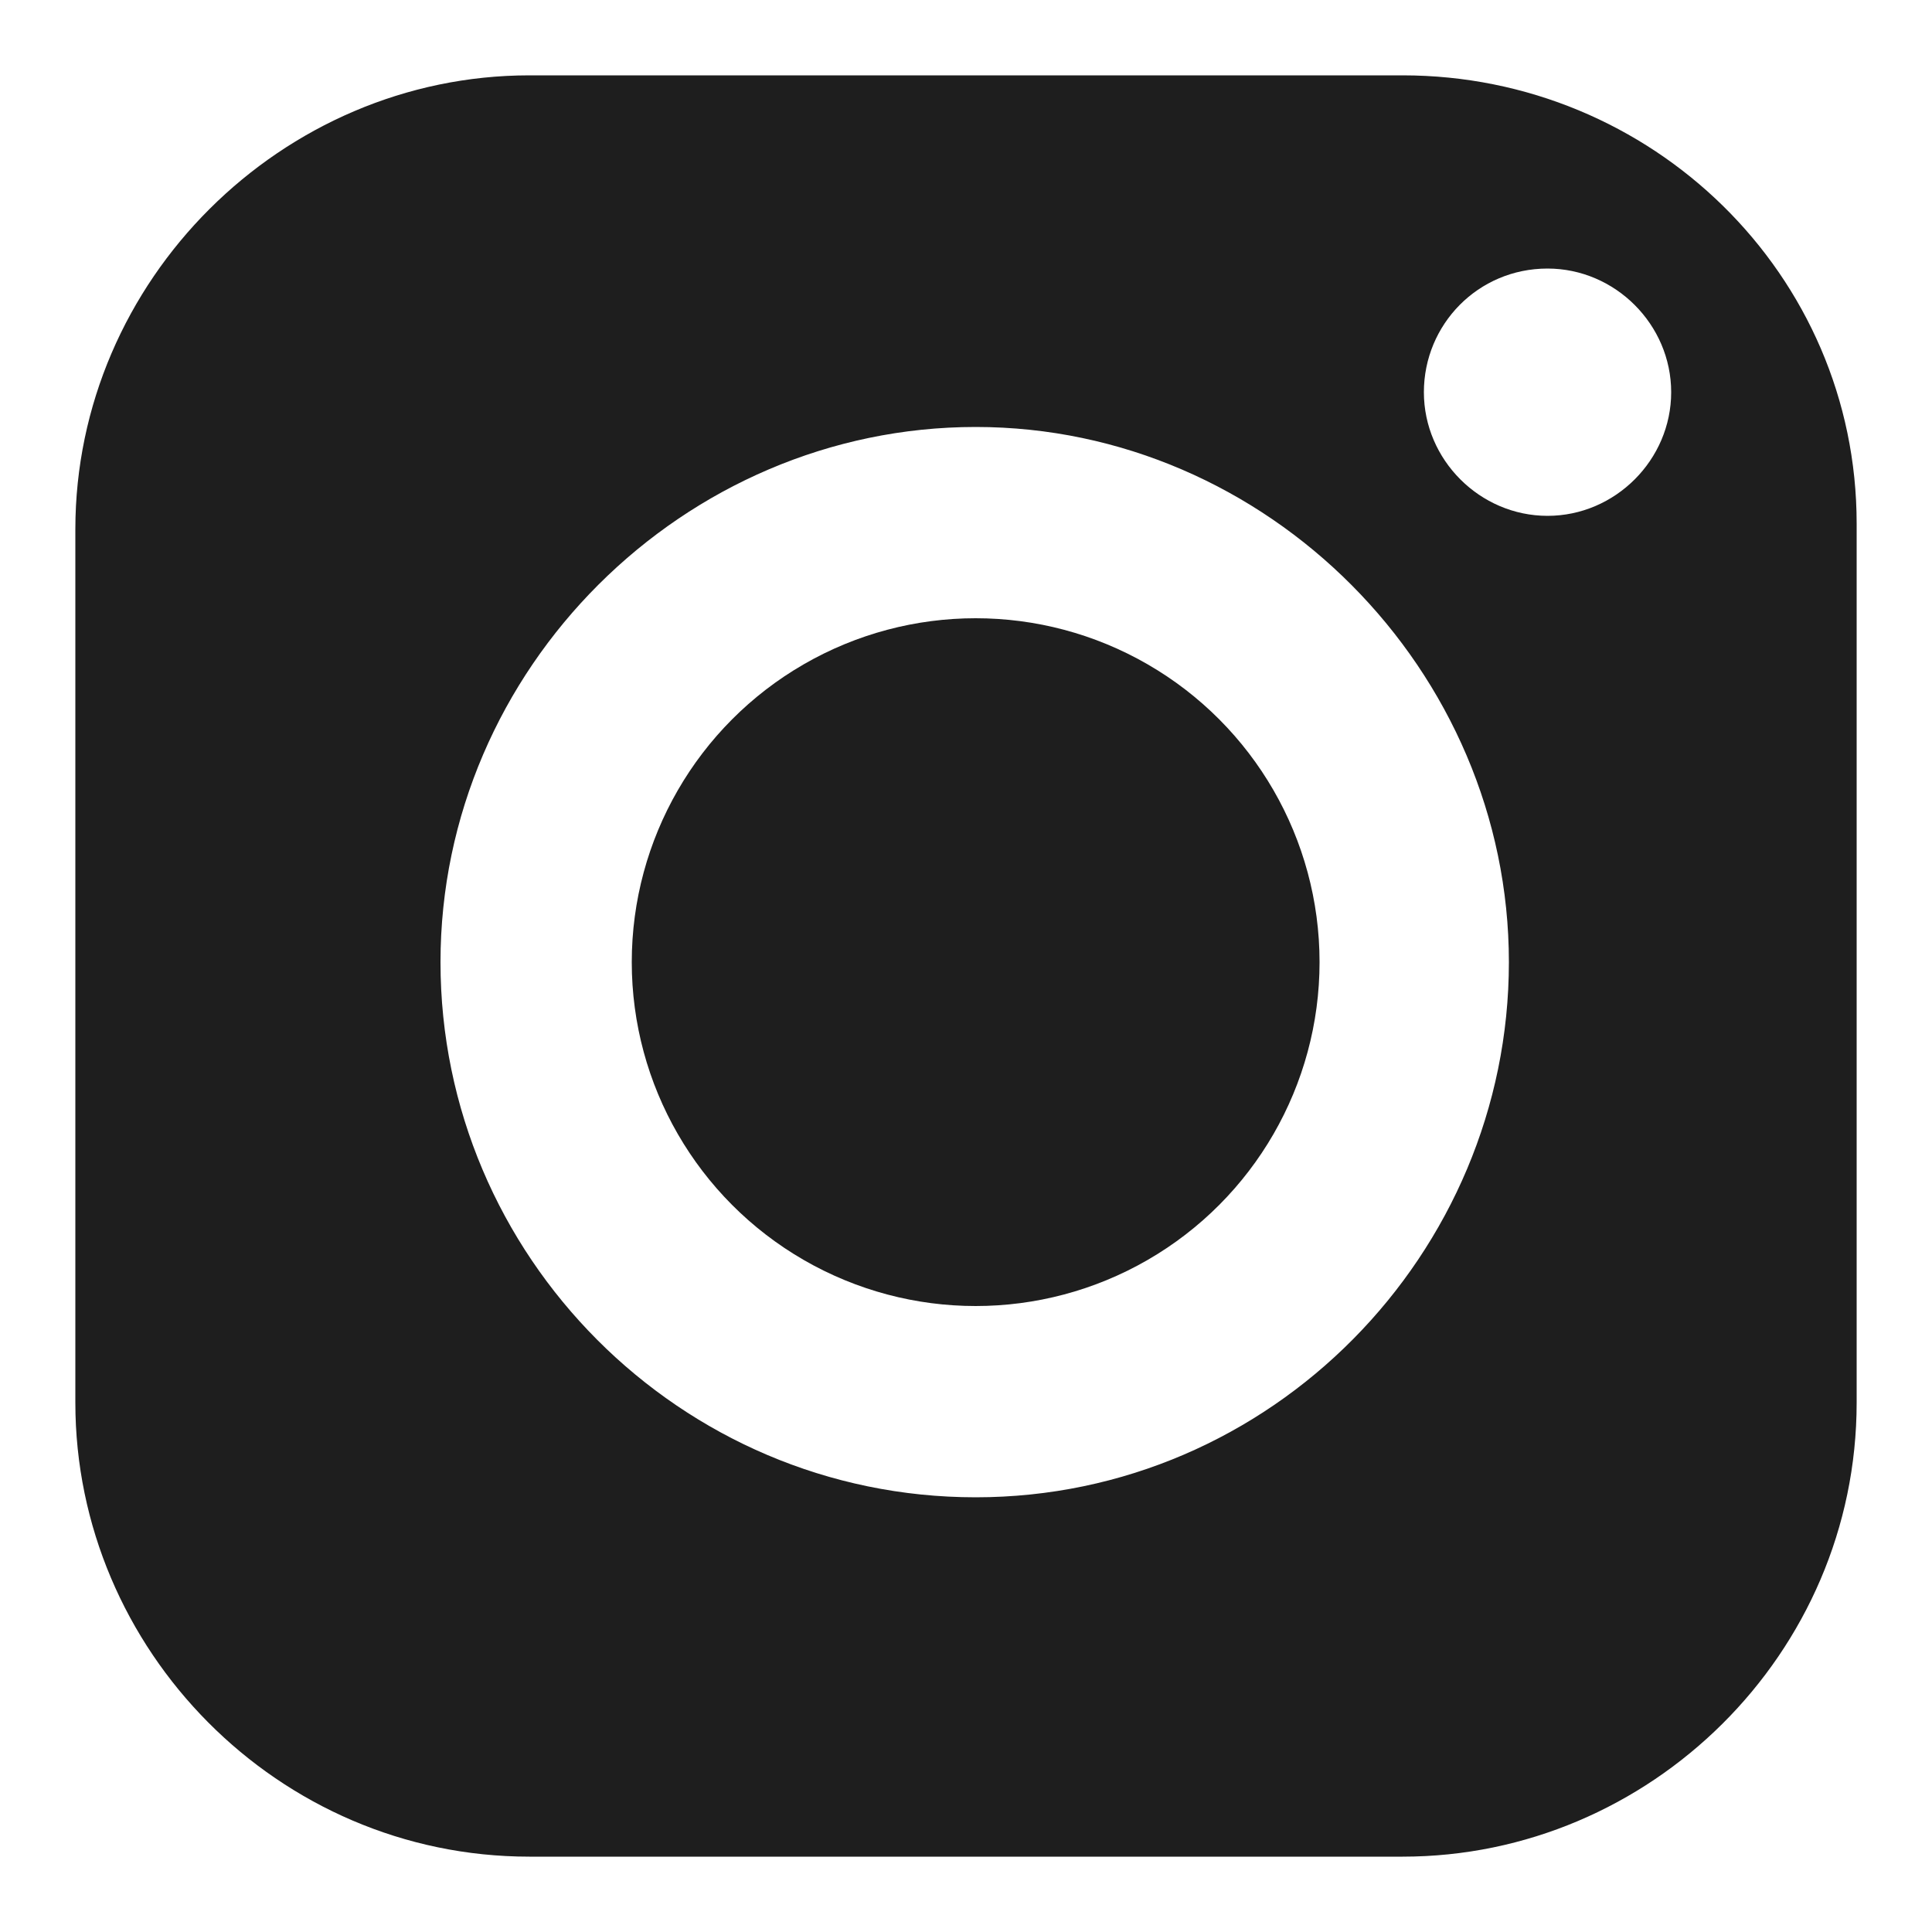
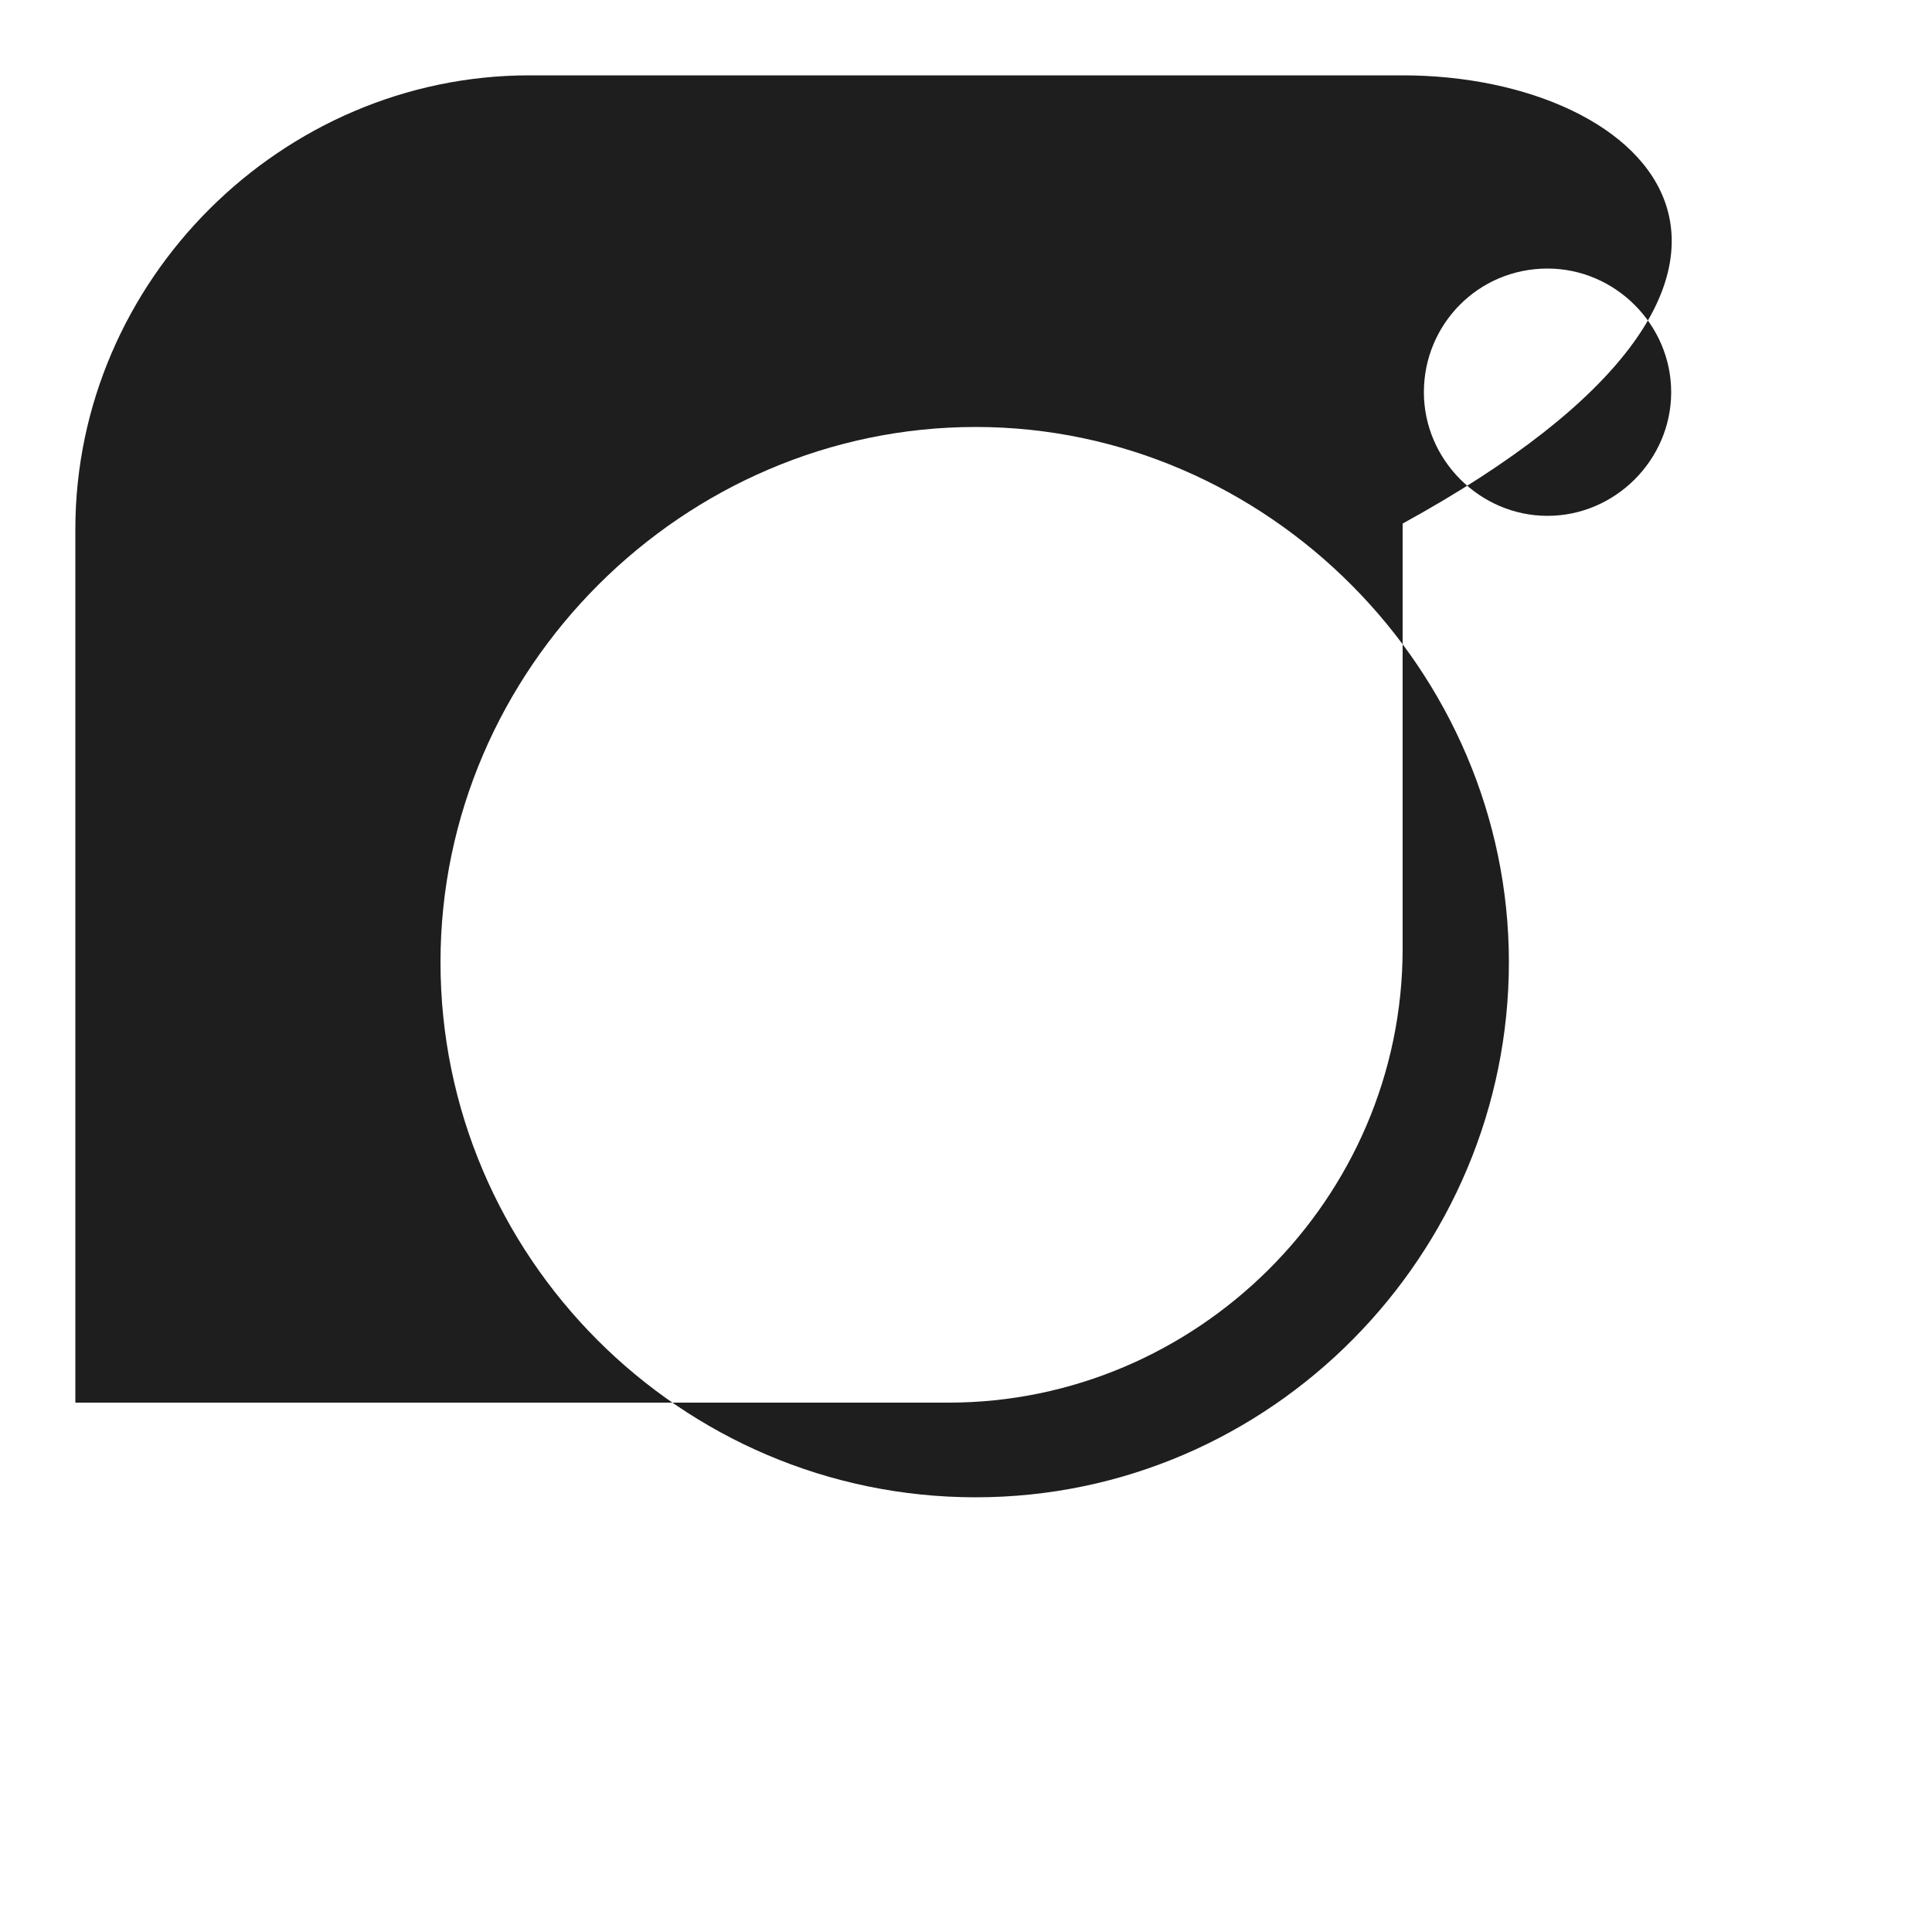
<svg xmlns="http://www.w3.org/2000/svg" version="1.1" id="Capa_1" x="0px" y="0px" viewBox="0 0 100 100" style="enable-background:new 0 0 100 100;" xml:space="preserve">
  <style type="text/css">
	.st0{fill:#1E1E1E;}
</style>
  <g>
-     <circle class="st0" cx="50.5" cy="49.8" r="17.8" />
-     <path class="st0" d="M72.6,3.9H27.4C14.6,3.9,3.9,14.5,3.9,27.4v45.2c0,12.8,10.5,23.5,23.5,23.5h45.2c12.8,0,23.5-10.5,23.5-23.5   V27.1C96.1,14.2,85.5,3.9,72.6,3.9z M50.5,77.5c-15.3,0-27.7-12.5-27.7-27.7s12.6-27.7,27.7-27.7s27.6,12.6,27.6,27.7   S65.8,77.5,50.5,77.5z M80.1,13.9c3.5,0,6.4,2.9,6.4,6.4s-2.9,6.4-6.4,6.4c-3.5,0-6.4-2.9-6.4-6.4S76.5,13.9,80.1,13.9z" />
+     <path class="st0" d="M72.6,3.9H27.4C14.6,3.9,3.9,14.5,3.9,27.4v45.2h45.2c12.8,0,23.5-10.5,23.5-23.5   V27.1C96.1,14.2,85.5,3.9,72.6,3.9z M50.5,77.5c-15.3,0-27.7-12.5-27.7-27.7s12.6-27.7,27.7-27.7s27.6,12.6,27.6,27.7   S65.8,77.5,50.5,77.5z M80.1,13.9c3.5,0,6.4,2.9,6.4,6.4s-2.9,6.4-6.4,6.4c-3.5,0-6.4-2.9-6.4-6.4S76.5,13.9,80.1,13.9z" />
  </g>
</svg>